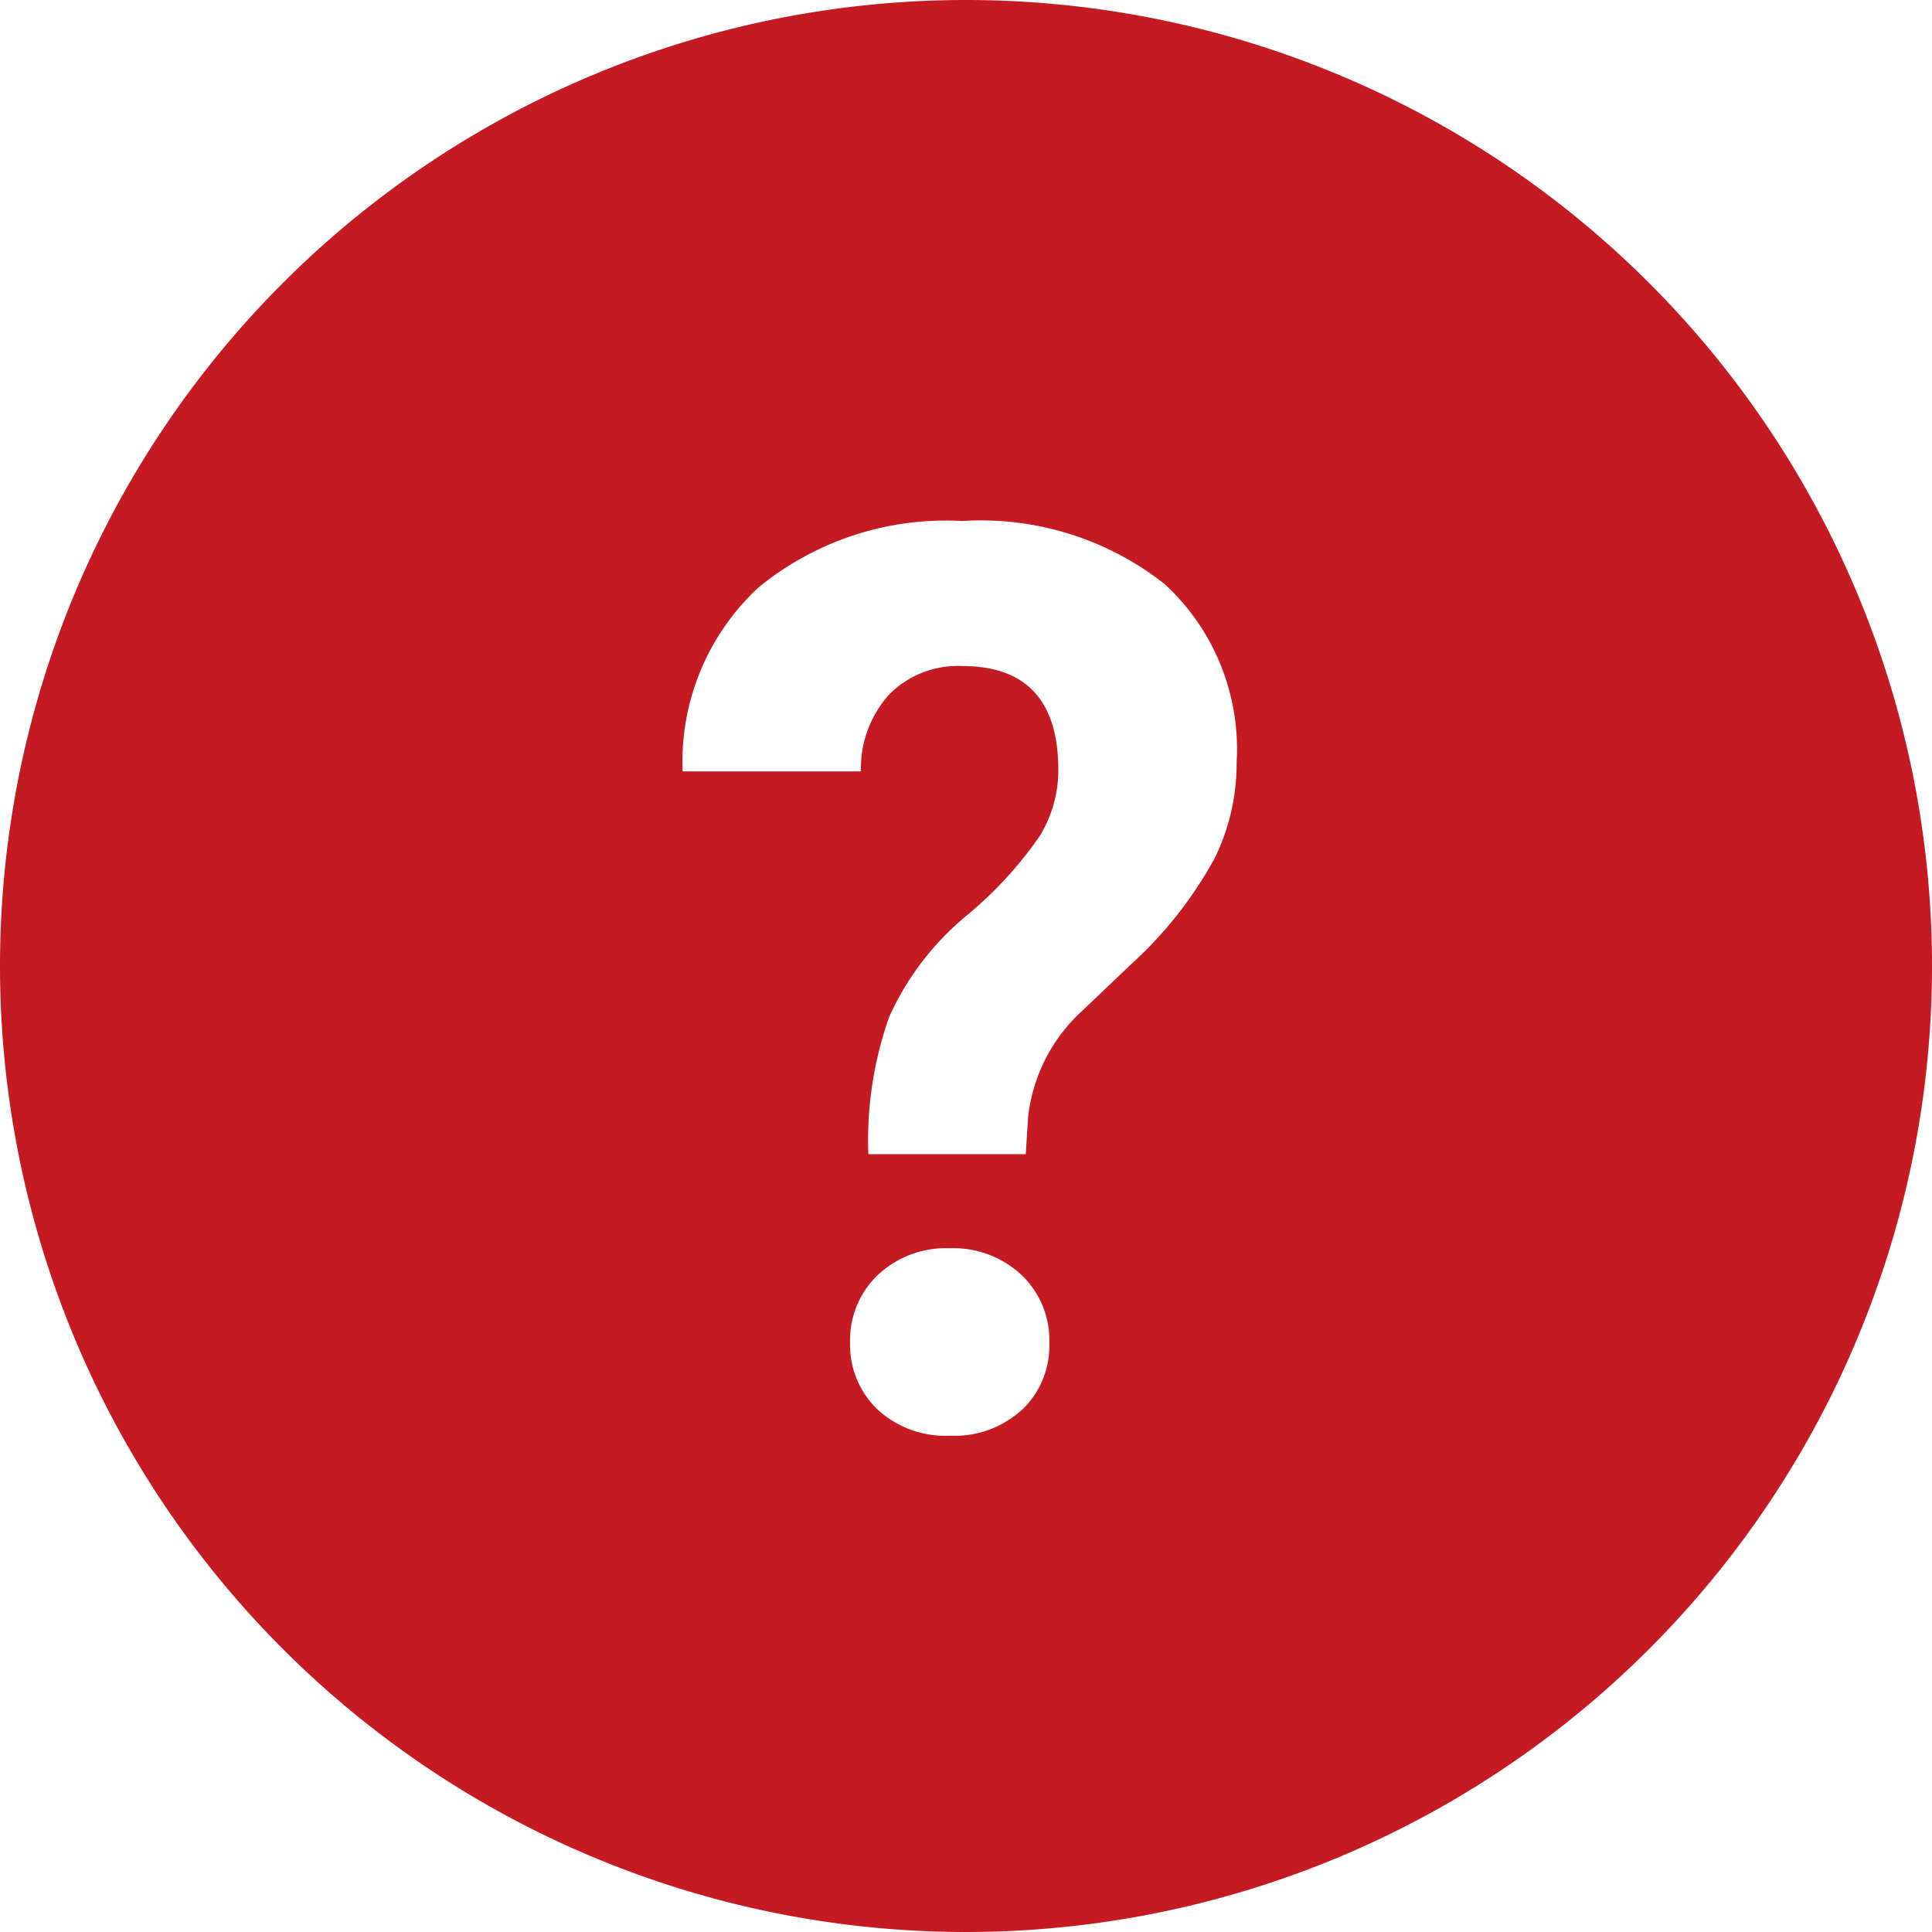
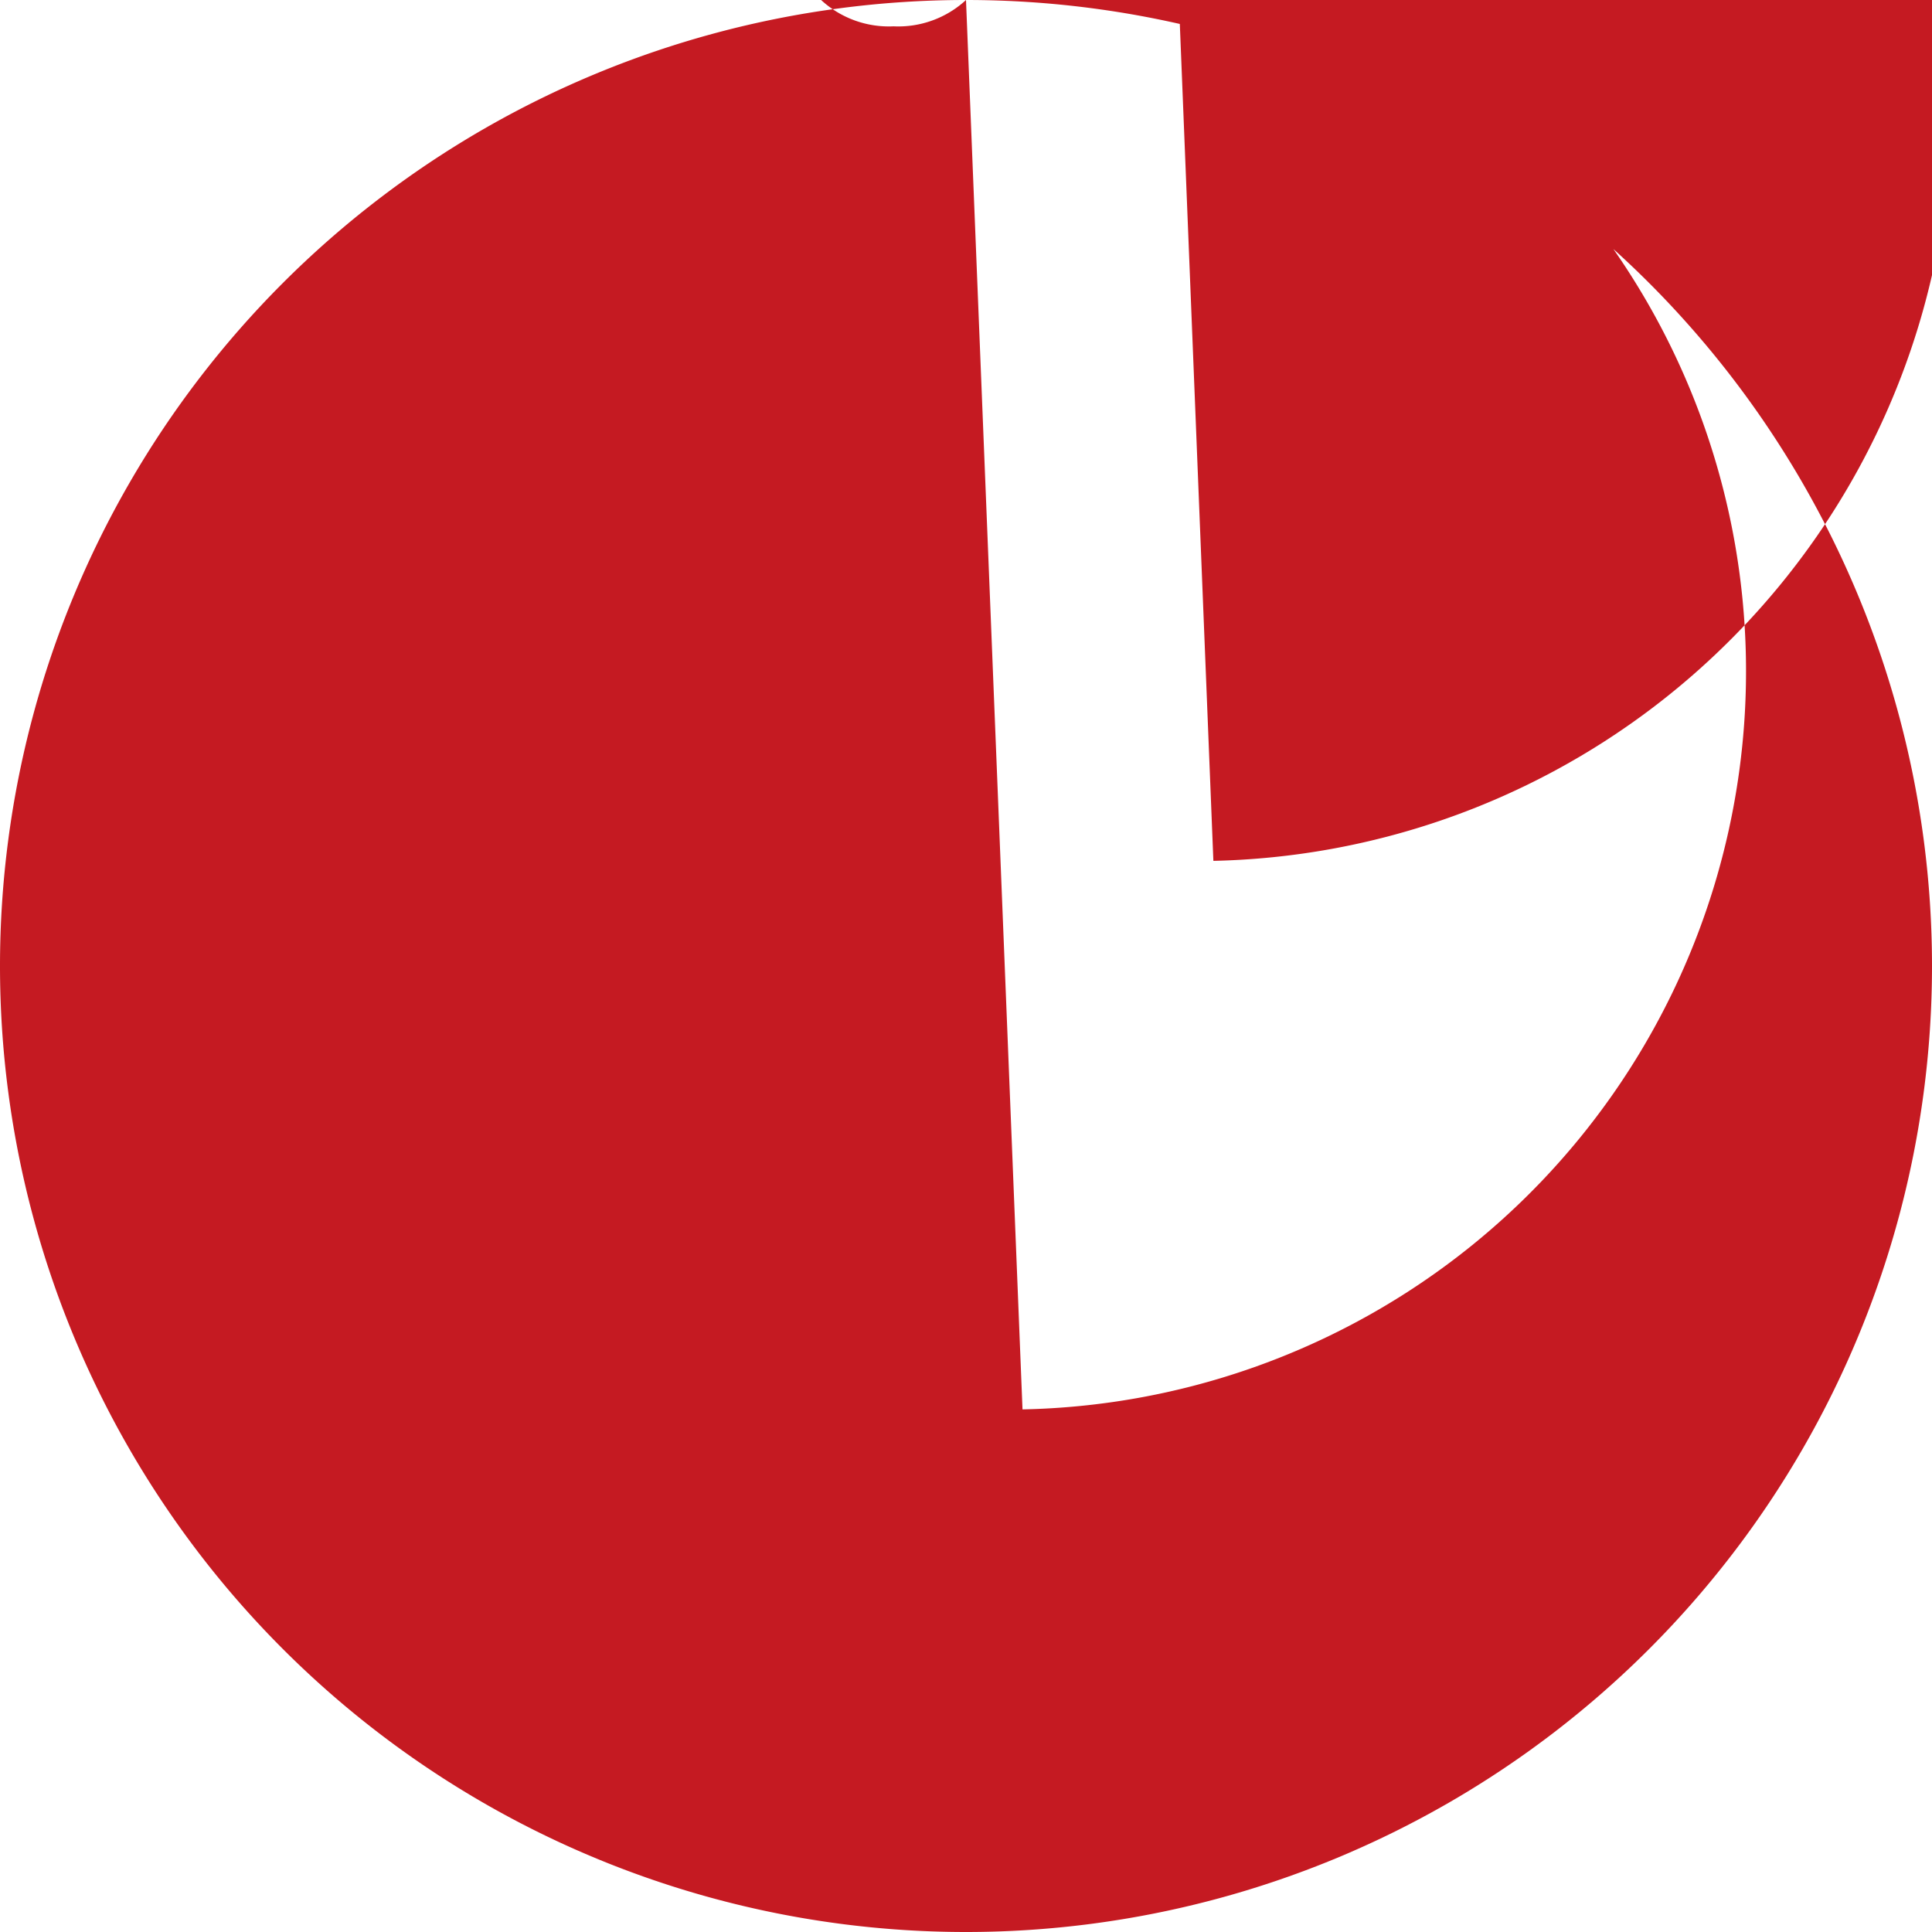
<svg xmlns="http://www.w3.org/2000/svg" width="24" height="24" viewBox="0 0 24 24">
  <g id="グループ_110" data-name="グループ 110" transform="translate(-1061 -59)">
-     <path id="パス_2" data-name="パス 2" d="M1380.827-56.769a12,12,0,0,0-12,12,12,12,0,0,0,12,12,12,12,0,0,0,12-12A12,12,0,0,0,1380.827-56.769Zm.7,17.508a1.24,1.24,0,0,1-.9.327,1.241,1.241,0,0,1-.9-.327,1.107,1.107,0,0,1-.34-.831,1.115,1.115,0,0,1,.347-.841,1.238,1.238,0,0,1,.89-.33,1.236,1.236,0,0,1,.89.33,1.112,1.112,0,0,1,.348.841A1.1,1.1,0,0,1,1381.529-39.261Zm2.371-6.814a5.05,5.05,0,0,1-1.015,1.28l-.619.589a2.1,2.1,0,0,0-.665,1.307l-.03.467h-1.955a4.6,4.6,0,0,1,.259-1.705,3.5,3.5,0,0,1,.951-1.25,4.852,4.852,0,0,0,.921-1,1.568,1.568,0,0,0,.229-.815q0-1.293-1.192-1.293a1.2,1.2,0,0,0-.905.349,1.367,1.367,0,0,0-.355.96h-2.215a2.949,2.949,0,0,1,.943-2.286,3.676,3.676,0,0,1,2.532-.825,3.683,3.683,0,0,1,2.513.784,2.785,2.785,0,0,1,.894,2.213A2.69,2.69,0,0,1,1383.9-46.075Z" transform="translate(-307.827 115.769)" fill="#c51a22" />
+     <path id="パス_2" data-name="パス 2" d="M1380.827-56.769a12,12,0,0,0-12,12,12,12,0,0,0,12,12,12,12,0,0,0,12-12A12,12,0,0,0,1380.827-56.769Za1.24,1.24,0,0,1-.9.327,1.241,1.241,0,0,1-.9-.327,1.107,1.107,0,0,1-.34-.831,1.115,1.115,0,0,1,.347-.841,1.238,1.238,0,0,1,.89-.33,1.236,1.236,0,0,1,.89.33,1.112,1.112,0,0,1,.348.841A1.1,1.1,0,0,1,1381.529-39.261Zm2.371-6.814a5.05,5.05,0,0,1-1.015,1.28l-.619.589a2.1,2.1,0,0,0-.665,1.307l-.03.467h-1.955a4.6,4.6,0,0,1,.259-1.705,3.5,3.5,0,0,1,.951-1.25,4.852,4.852,0,0,0,.921-1,1.568,1.568,0,0,0,.229-.815q0-1.293-1.192-1.293a1.2,1.2,0,0,0-.905.349,1.367,1.367,0,0,0-.355.96h-2.215a2.949,2.949,0,0,1,.943-2.286,3.676,3.676,0,0,1,2.532-.825,3.683,3.683,0,0,1,2.513.784,2.785,2.785,0,0,1,.894,2.213A2.69,2.69,0,0,1,1383.9-46.075Z" transform="translate(-307.827 115.769)" fill="#c51a22" />
  </g>
</svg>